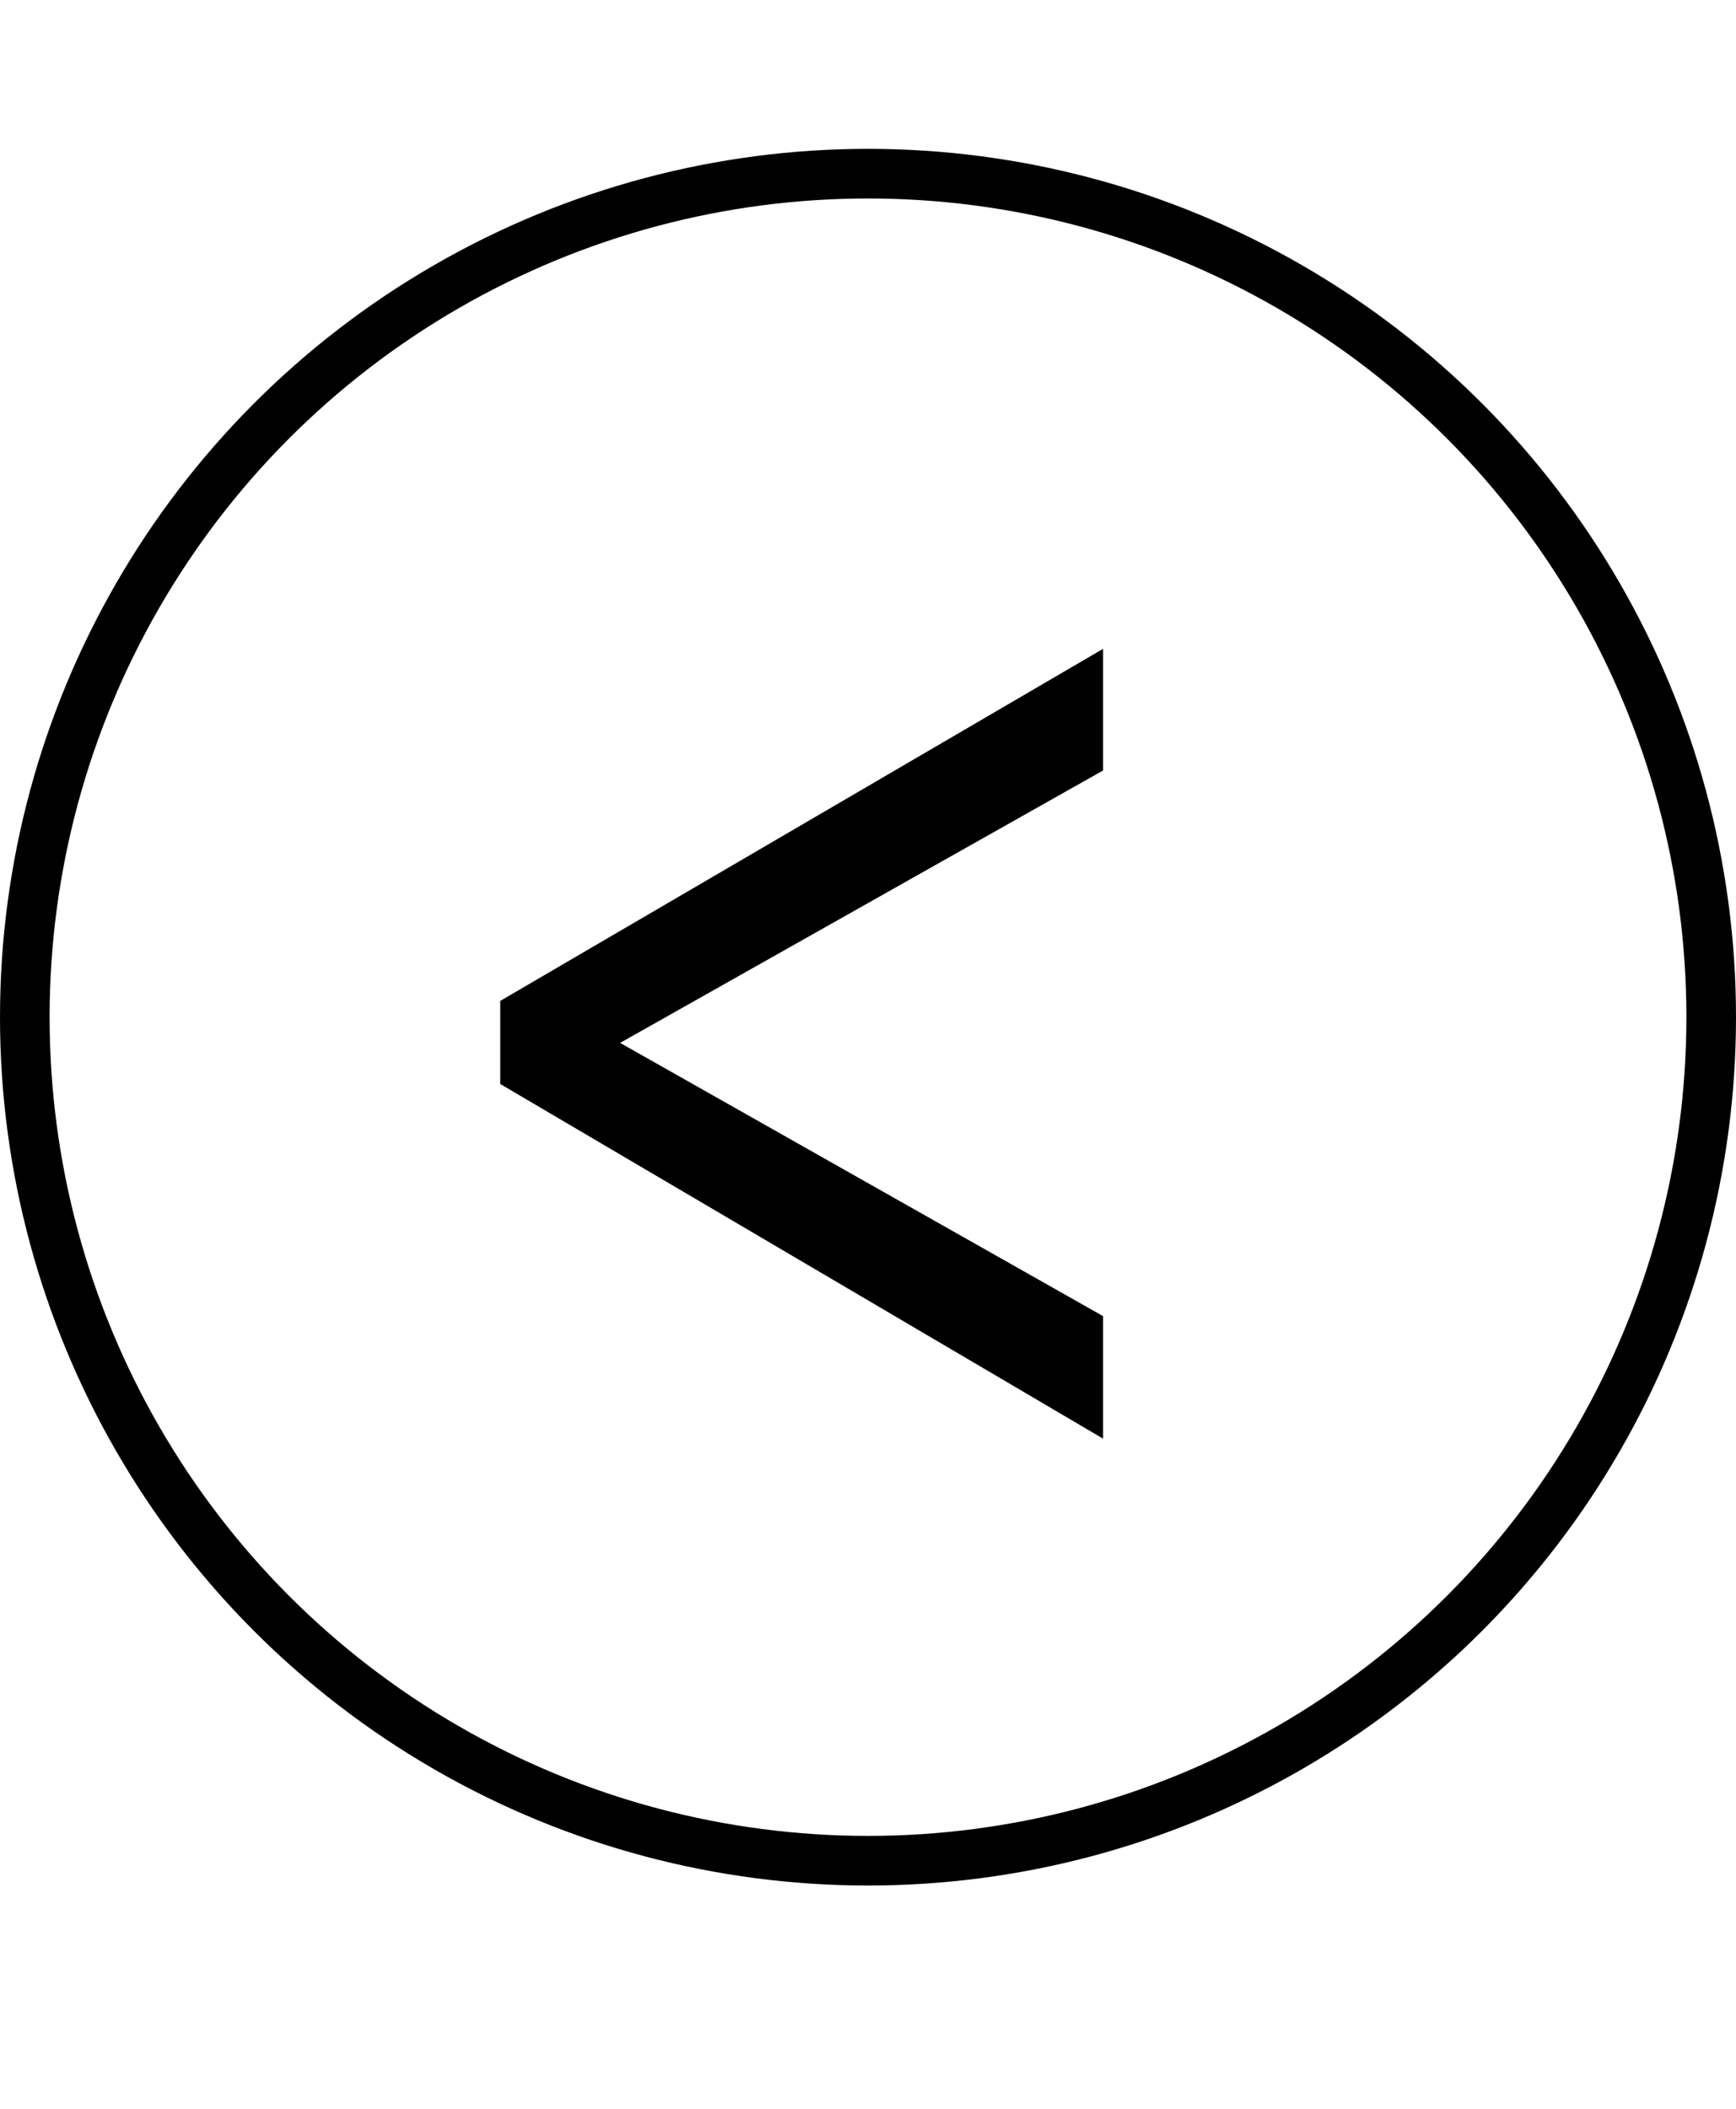
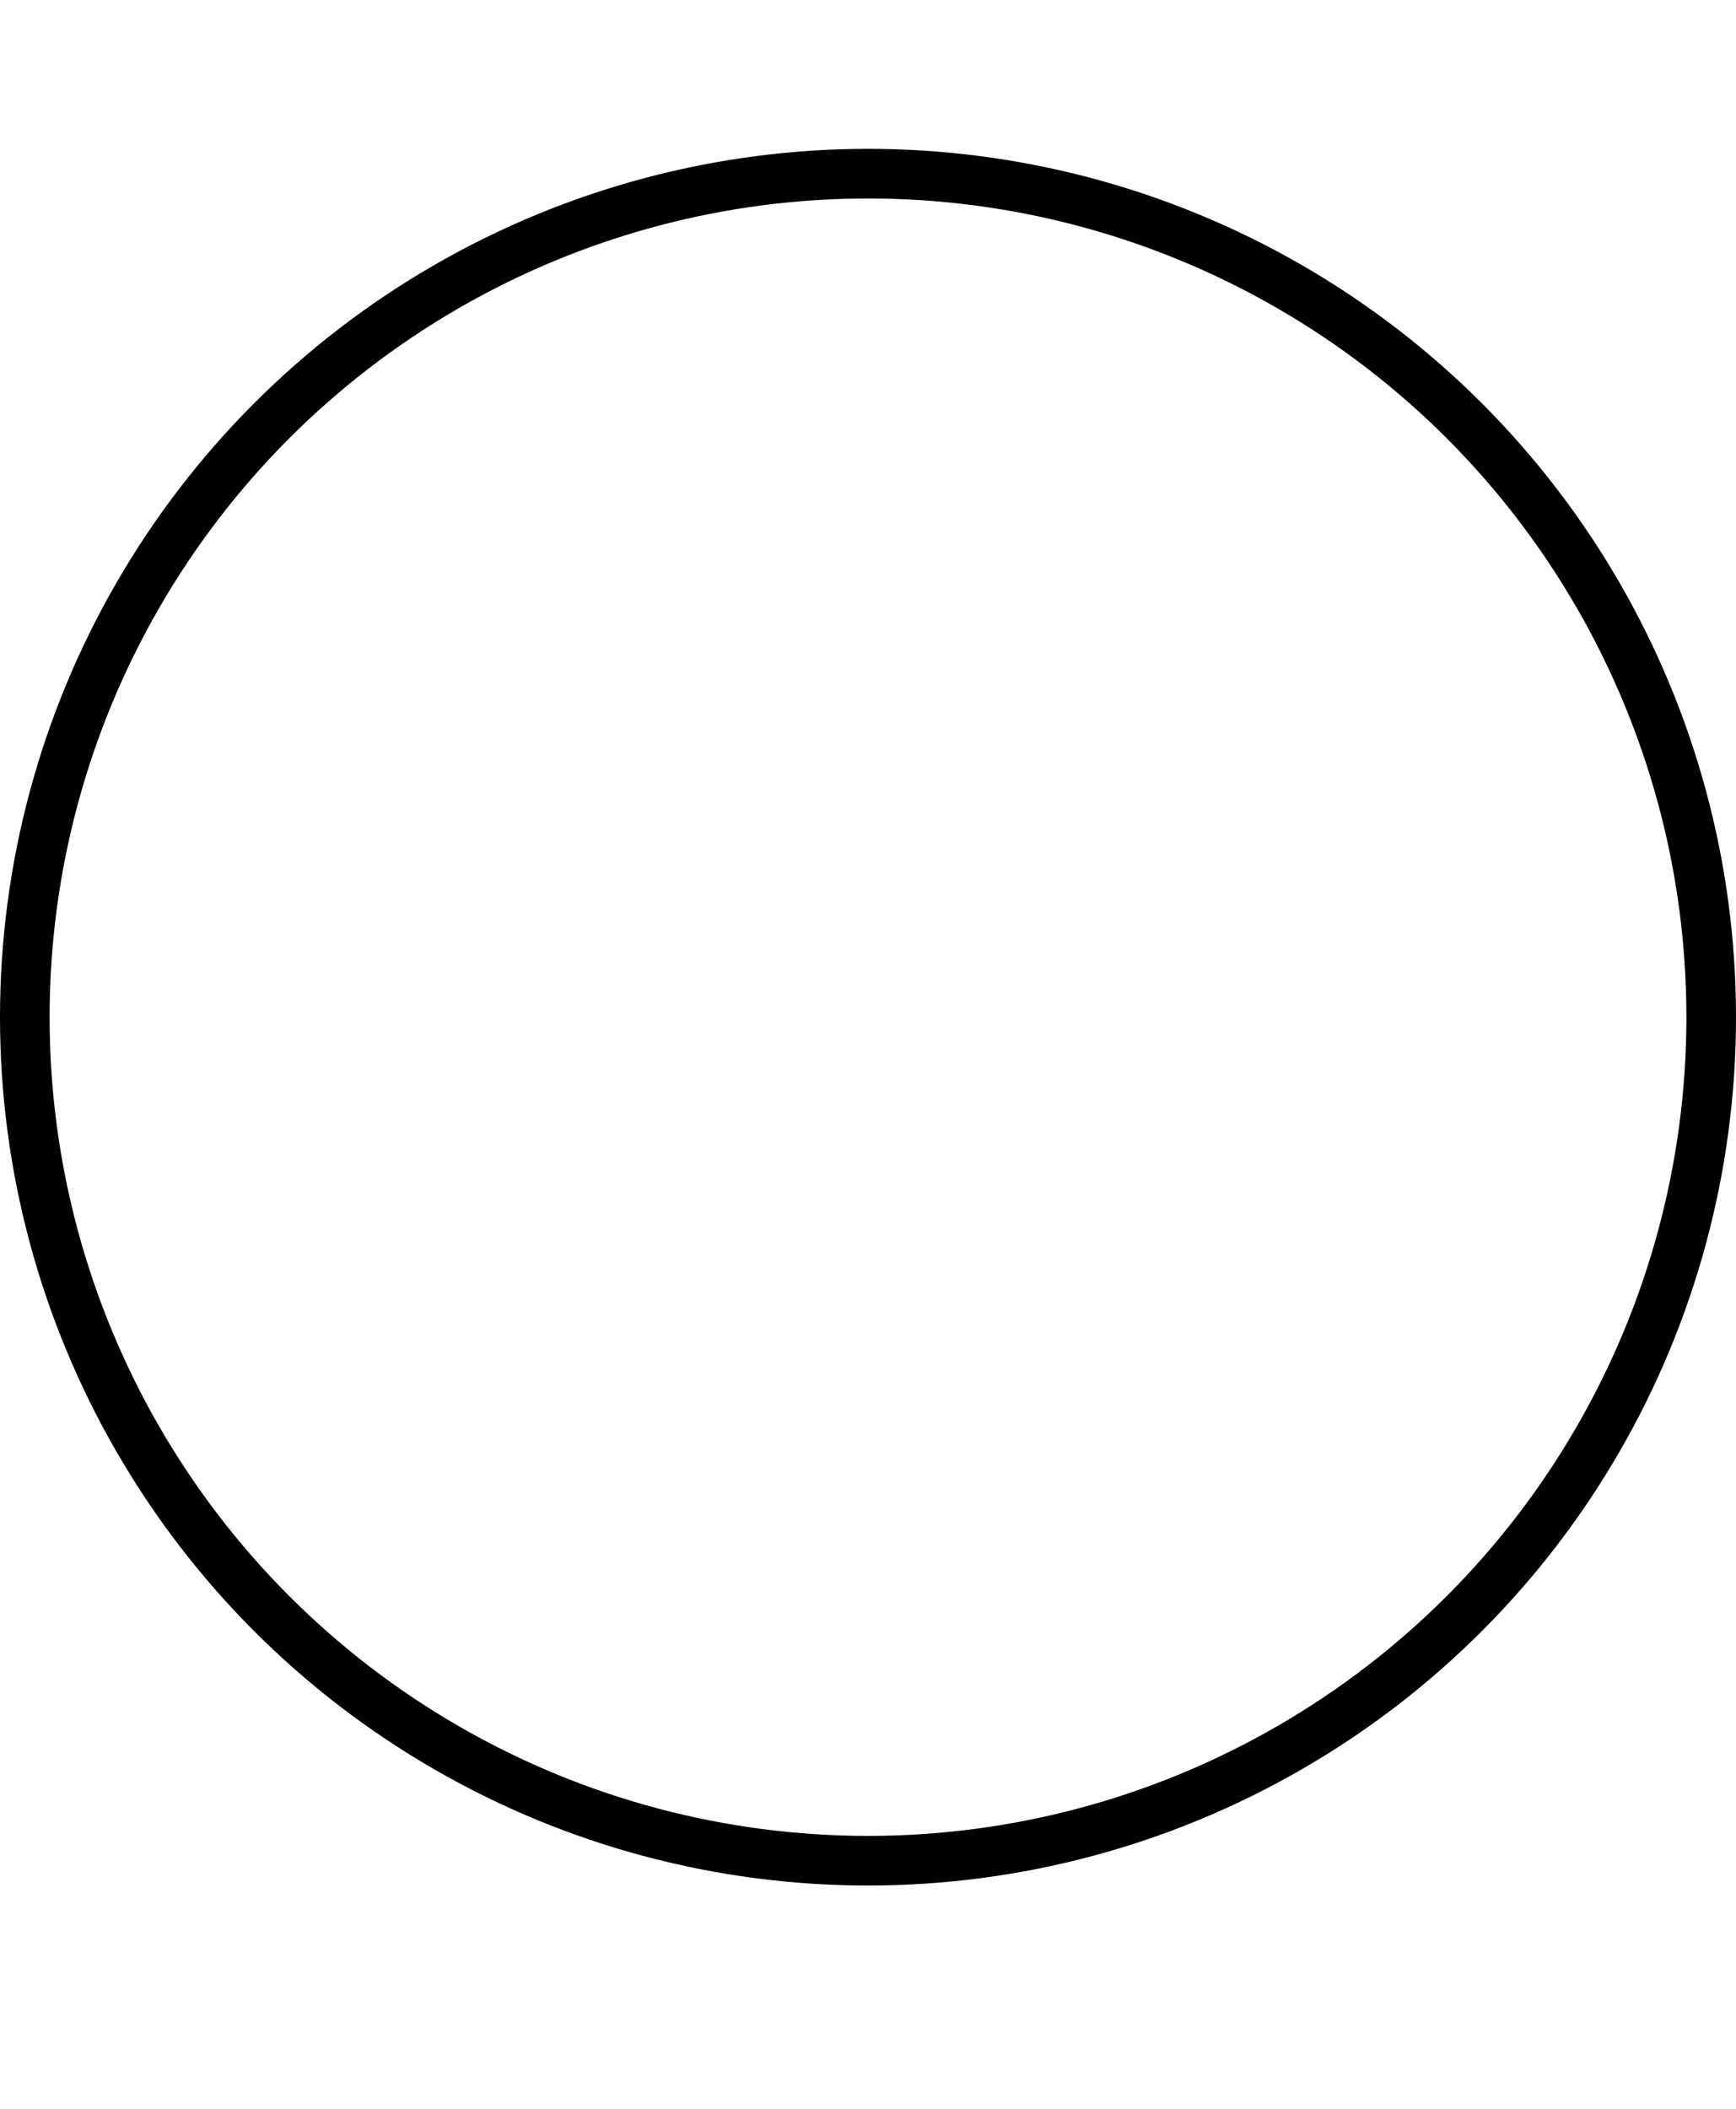
<svg xmlns="http://www.w3.org/2000/svg" width="70" height="85" viewBox="0 0 70 85" fill="none">
  <circle cx="35" cy="35" r="34" transform="matrix(-1 0 0 1 70 6)" stroke="black" style="stroke:black;stroke-opacity:1;" stroke-width="2" />
-   <path d="M20.171 40.344V43.693L44.479 57.988V53.05L25.005 42.036L44.479 31.056V26.153L20.171 40.344Z" fill="black" style="fill:black;fill-opacity:1;" />
</svg>